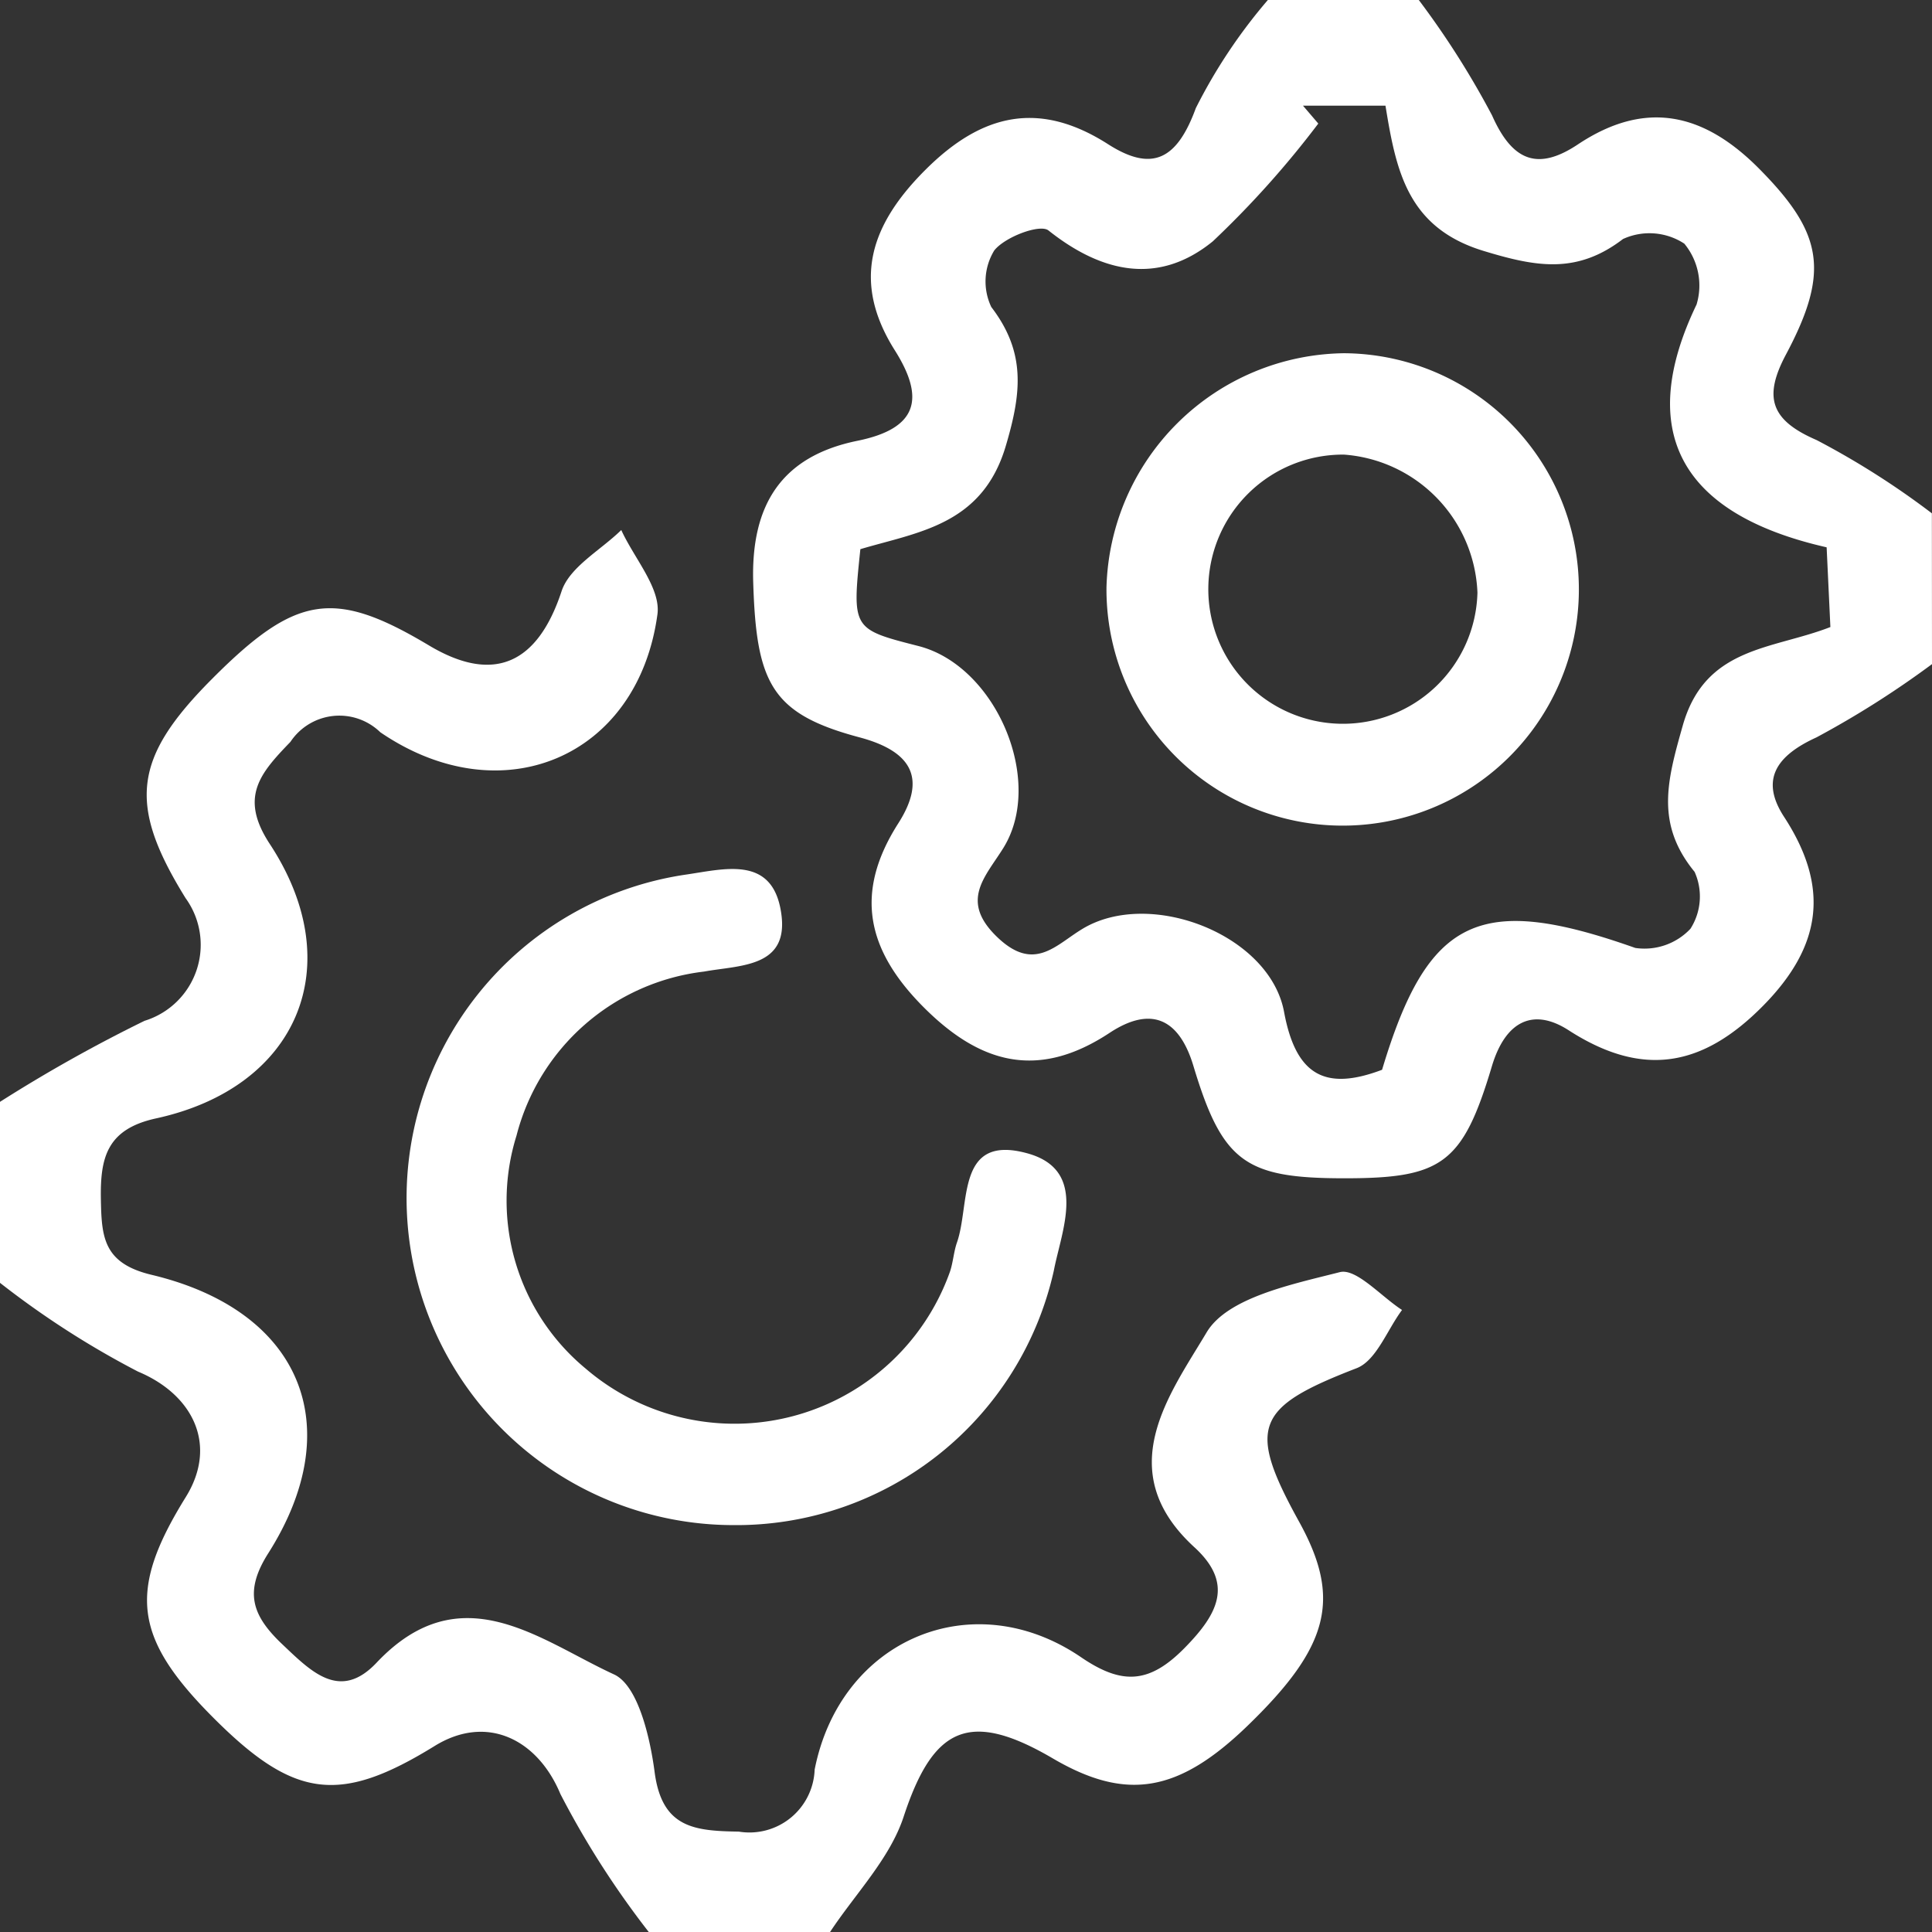
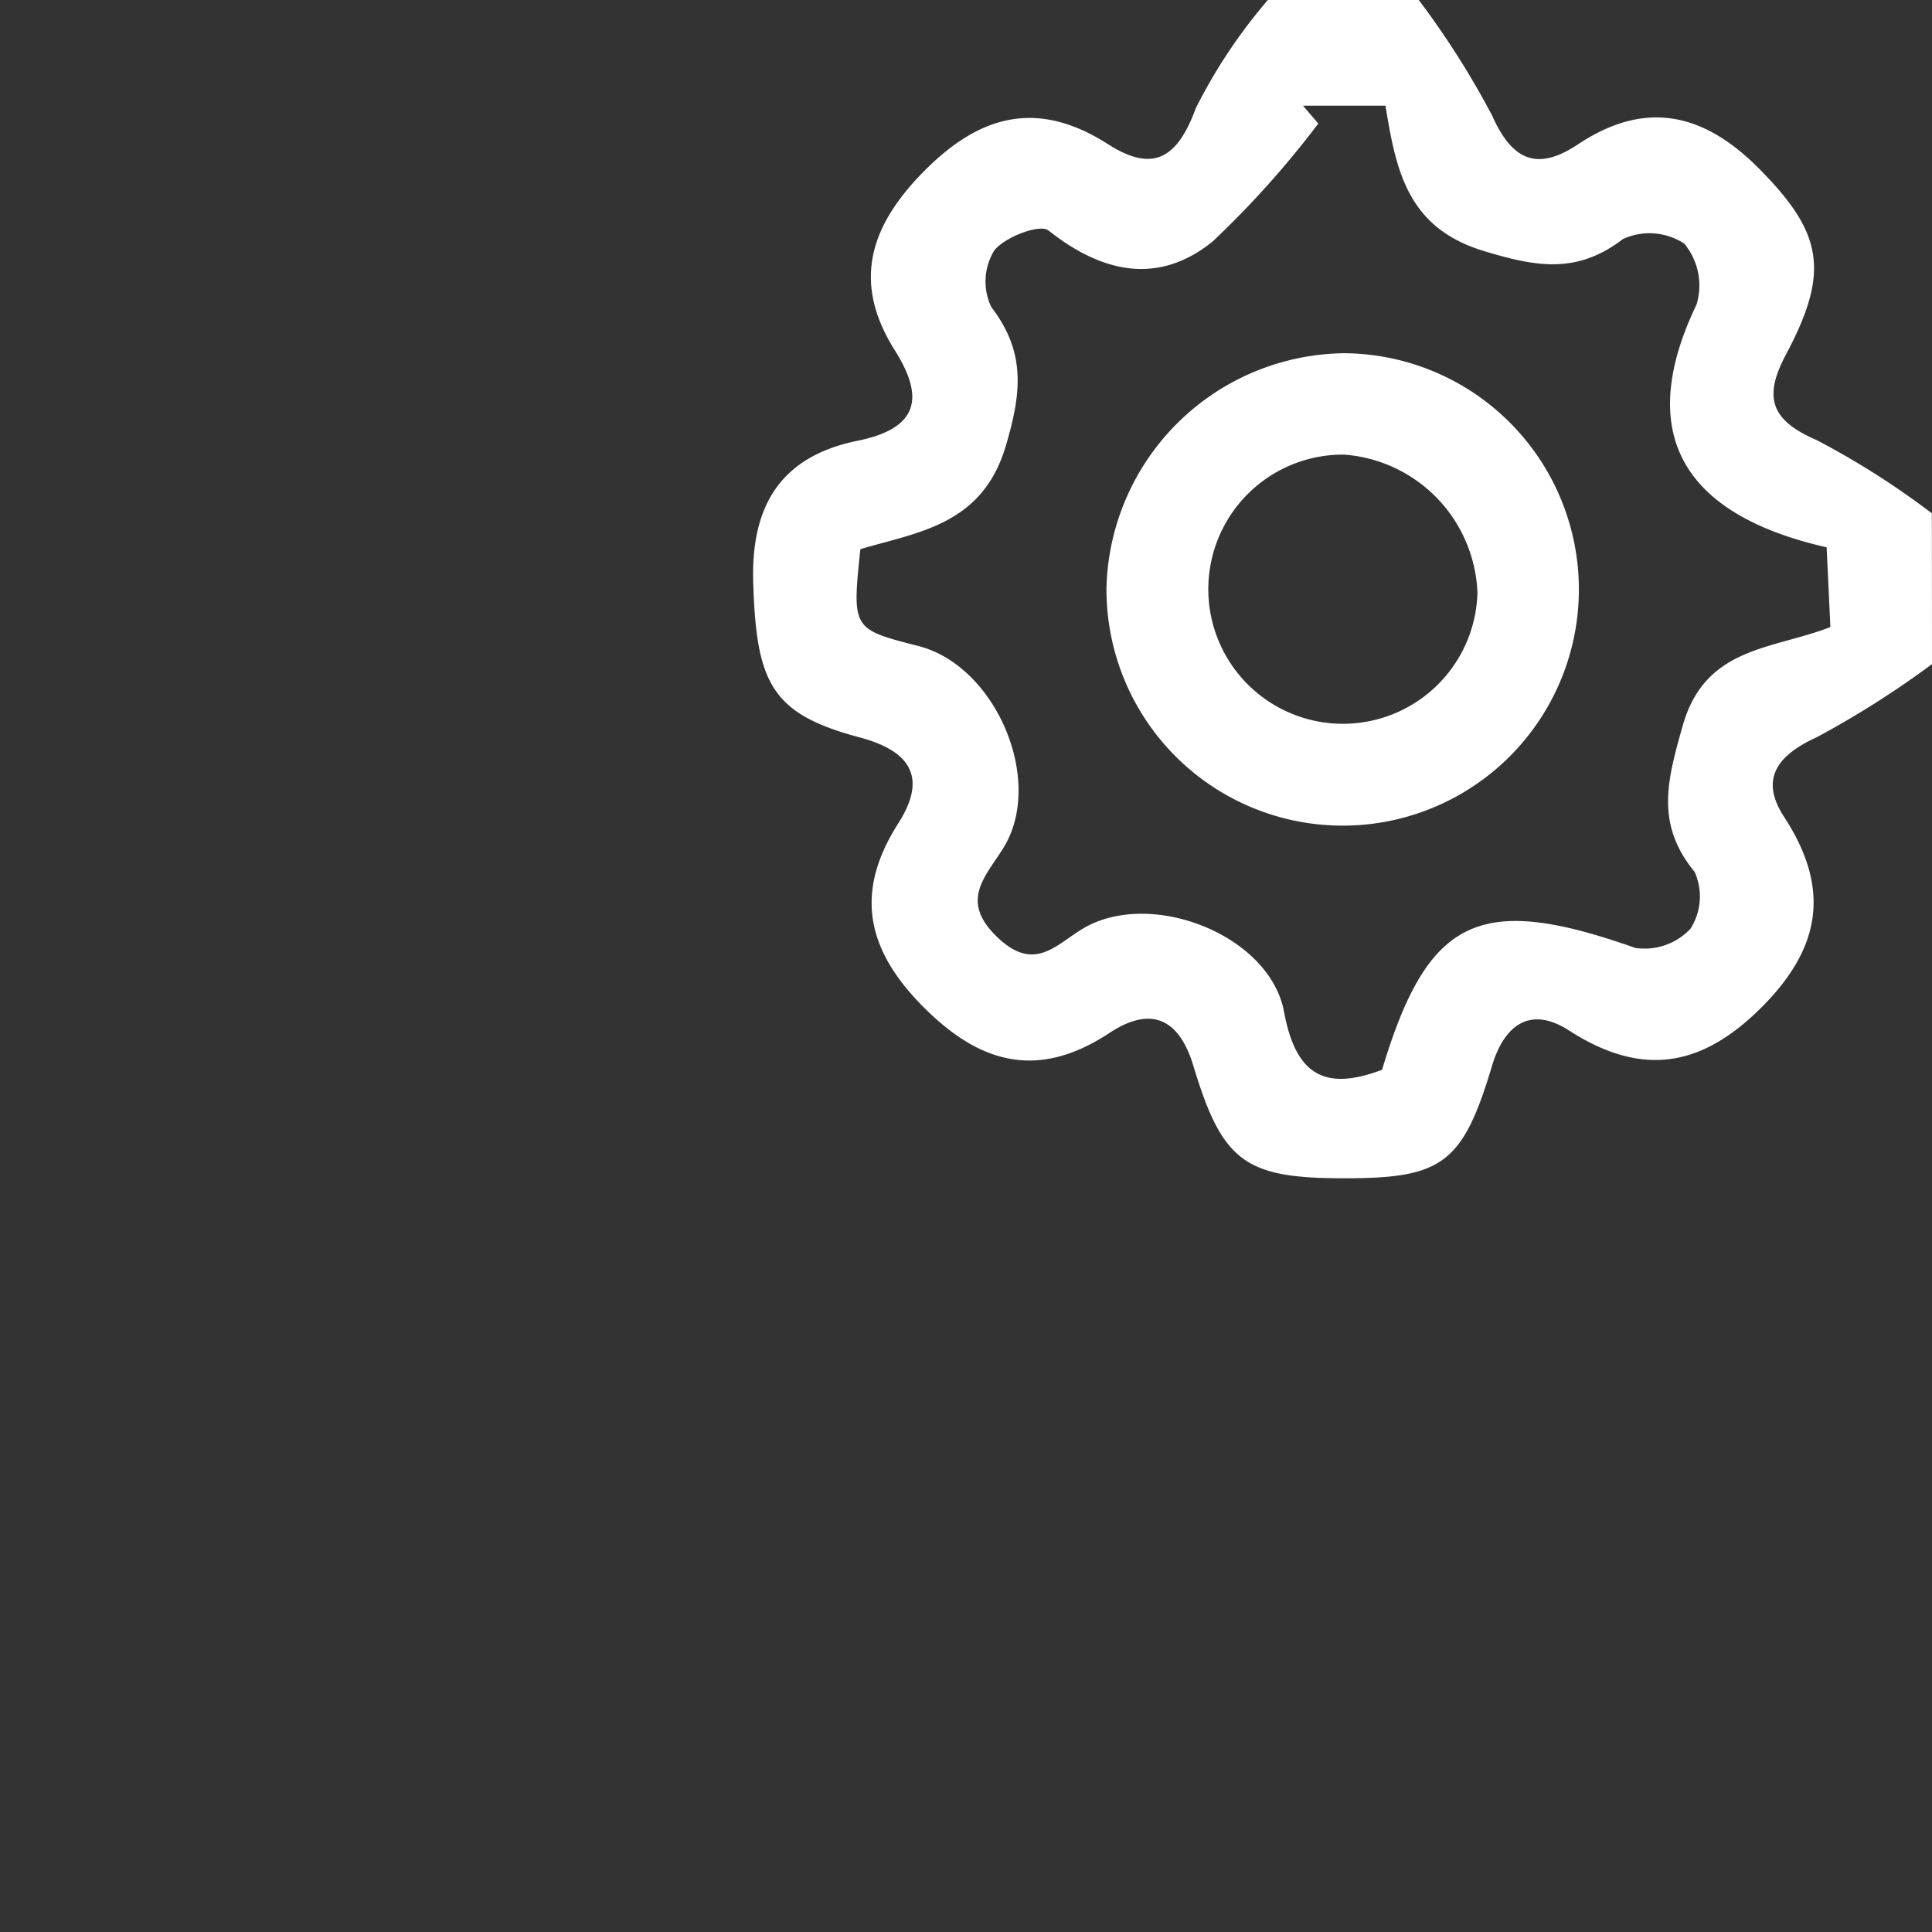
<svg xmlns="http://www.w3.org/2000/svg" width="65.918" height="65.918">
  <rect width="100%" height="100%" fill="#333333" stroke="none" />
  <g data-name="Group 490" fill="#fff">
    <path data-name="Path 3478" d="M65.918 22.659a32.026 32.026 0 01-3.942 2.5c-1.386.632-1.923 1.456-1.106 2.71 1.565 2.4 1.292 4.408-.709 6.441-2.062 2.093-4.108 2.475-6.64.842-1.22-.787-2.163-.3-2.62 1.229-1 3.35-1.715 3.827-5.083 3.821-3.327-.006-4.113-.553-5.1-3.834-.509-1.689-1.506-2.021-2.862-1.126-2.459 1.622-4.453 1.046-6.4-.935-1.884-1.919-2.313-3.857-.809-6.213.955-1.494.515-2.448-1.324-2.937-3-.8-3.519-1.84-3.624-5.29-.08-2.643.965-4.3 3.557-4.828 2.061-.419 2.312-1.446 1.273-3.089-1.5-2.379-.806-4.319 1.071-6.181 1.915-1.9 3.865-2.347 6.208-.848 1.51.966 2.352.518 2.993-1.233A18.236 18.236 0 0143.258 0h5.15a29.322 29.322 0 012.5 3.938c.7 1.581 1.575 1.889 2.925.991 2.322-1.547 4.309-1.063 6.179.819 2.182 2.2 2.434 3.51.923 6.349-.766 1.44-.541 2.233 1.045 2.917a27.782 27.782 0 013.934 2.5zM47.155 36.5c1.566-5.225 3.337-6.033 8.64-4.157a2.152 2.152 0 001.881-.654 2.044 2.044 0 00.142-1.942c-1.345-1.642-.934-3.117-.405-4.988.765-2.709 3.066-2.594 5.038-3.365l-.128-2.72c-5.079-1.154-6.486-4.024-4.438-8.284a2.243 2.243 0 00-.418-2.077 2.168 2.168 0 00-2.092-.158c-1.577 1.208-2.967.951-4.757.406-2.6-.791-2.986-2.74-3.347-4.955h-2.814l.522.61a32.429 32.429 0 01-3.6 4.019c-1.838 1.495-3.764 1.091-5.606-.372-.289-.23-1.488.221-1.851.684a2.03 2.03 0 00-.1 1.928c1.181 1.545 1.036 2.917.494 4.742-.8 2.7-2.988 2.933-4.961 3.52-.284 2.726-.284 2.726 1.981 3.305 2.648.677 4.315 4.6 2.9 6.886-.62 1-1.518 1.814-.186 3.069 1.246 1.175 1.972.244 2.875-.3 2.3-1.4 6.405.188 6.888 2.838.406 2.184 1.427 2.689 3.342 1.965z" />
-     <path data-name="Path 3479" d="M0 37.594a50.993 50.993 0 014.932-2.765 2.713 2.713 0 001.4-4.185c-1.98-3.2-1.792-4.772.891-7.469 2.875-2.889 4.172-3.091 7.414-1.153 2.223 1.329 3.712.612 4.523-1.849.273-.83 1.335-1.4 2.037-2.089.438.963 1.355 1.99 1.234 2.877-.666 4.887-5.319 6.848-9.455 4.023a2.005 2.005 0 00-3.067.328c-1.023 1.062-1.762 1.879-.7 3.49 2.714 4.136.967 8.3-3.886 9.357-1.69.369-1.907 1.354-1.881 2.77.024 1.279.084 2.174 1.731 2.567 5.109 1.22 6.731 5.166 3.98 9.5-.837 1.317-.551 2.125.467 3.094 1 .948 1.978 1.964 3.229.639 2.88-3.049 5.565-.764 8.1.4.817.375 1.23 2.143 1.386 3.332.25 1.909 1.353 2.008 2.874 2.032a2.226 2.226 0 002.586-2.116c.875-4.441 5.387-6.359 9.091-3.833 1.394.95 2.326.909 3.534-.32 1.154-1.174 1.676-2.2.333-3.432-2.847-2.607-.851-5.205.415-7.331.71-1.192 2.916-1.641 4.543-2.056.562-.144 1.409.828 2.125 1.29-.509.682-.878 1.727-1.55 1.987-3.449 1.332-3.756 1.991-1.963 5.236 1.451 2.625 1.039 4.258-1.755 6.961-2.362 2.286-4.139 2.585-6.644 1.118-2.858-1.674-4.087-1.073-5.093 1.988-.471 1.433-1.653 2.632-2.513 3.937h-6.18a30.3 30.3 0 01-3.017-4.711c-.776-1.866-2.509-2.74-4.289-1.641-3.207 1.98-4.761 1.8-7.448-.858-2.831-2.8-3.05-4.4-1.045-7.634 1.106-1.784.24-3.5-1.631-4.281A30.172 30.172 0 010 43.769z" />
-     <path data-name="Path 3480" d="M24.991 52.035a11.157 11.157 0 01-1.64-22.187c1.338-.188 3-.693 3.3 1.286.293 1.888-1.405 1.791-2.629 2.015a7.519 7.519 0 00-6.4 5.6 7.435 7.435 0 002.353 7.94 7.8 7.8 0 0012.437-3.3c.109-.323.127-.678.24-1 .455-1.307-.035-3.7 2.384-3.043 2.1.566 1.187 2.619.921 4a11.1 11.1 0 01-10.966 8.689z" />
    <path data-name="Path 3481" d="M45.861 12.052a8.059 8.059 0 11-8.109 7.995 8.209 8.209 0 018.109-7.995zm4.548 8.167a4.916 4.916 0 00-4.55-4.708 4.592 4.592 0 104.55 4.708z" />
  </g>
</svg>